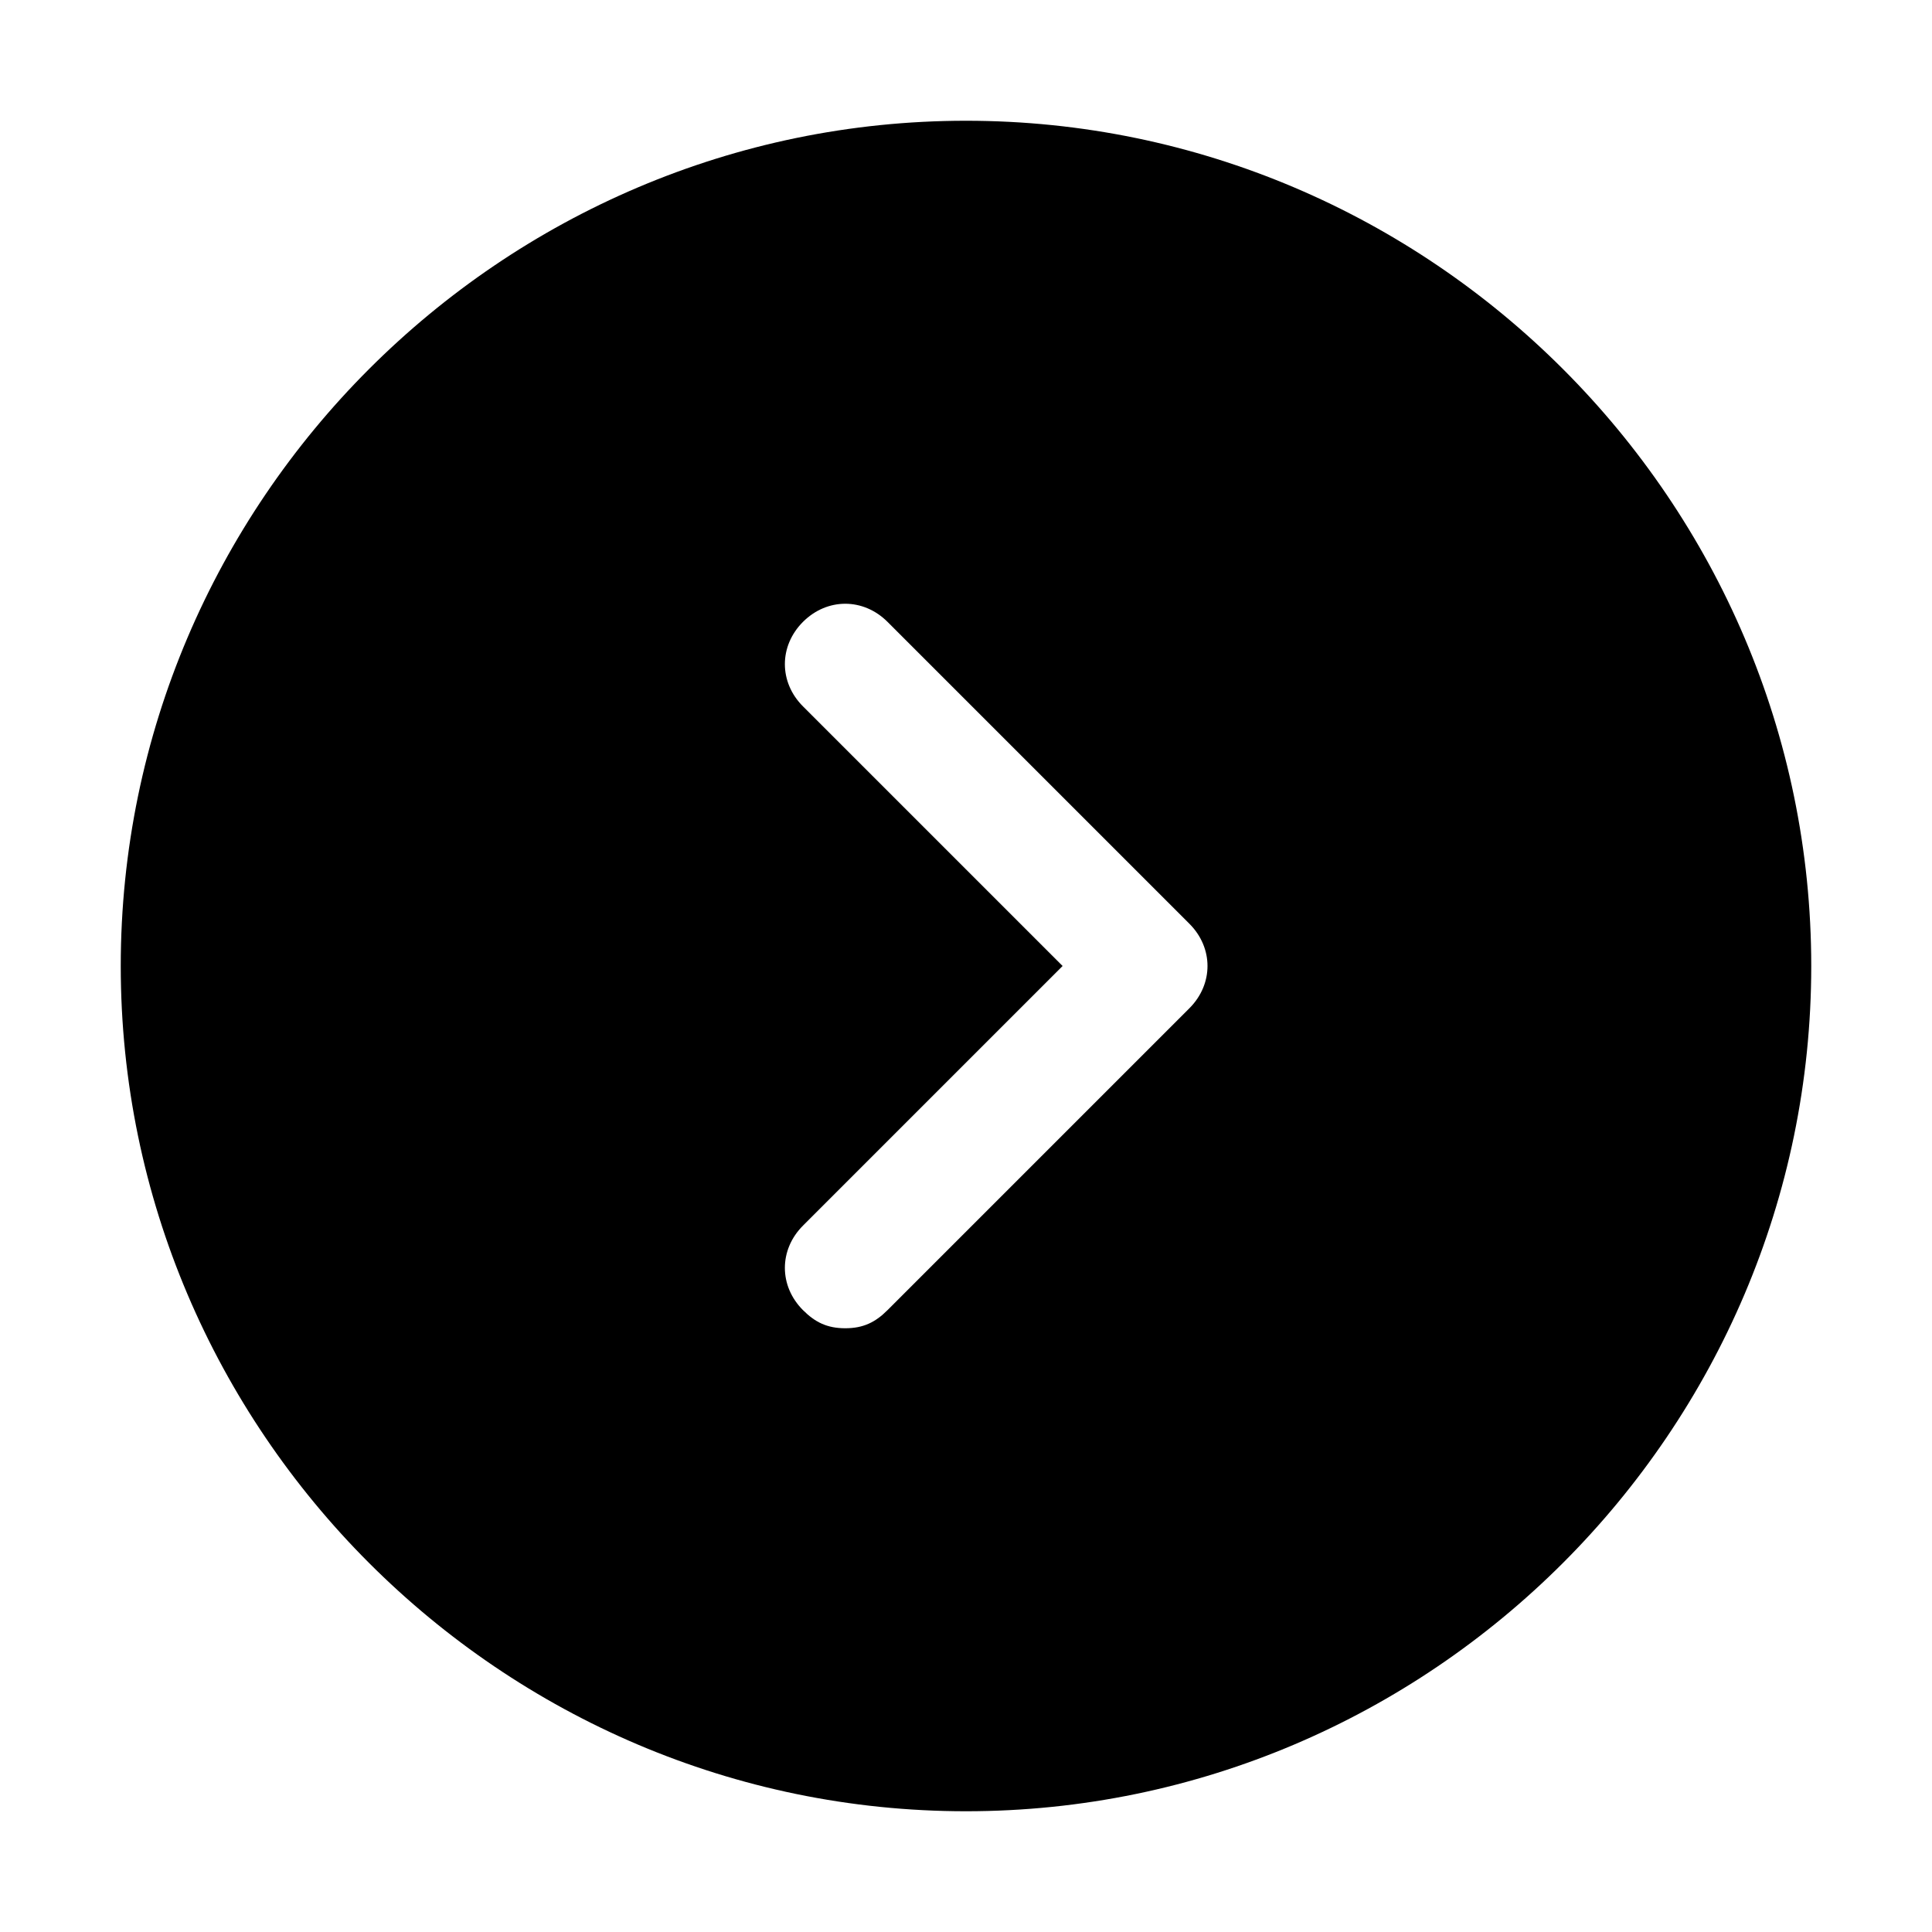
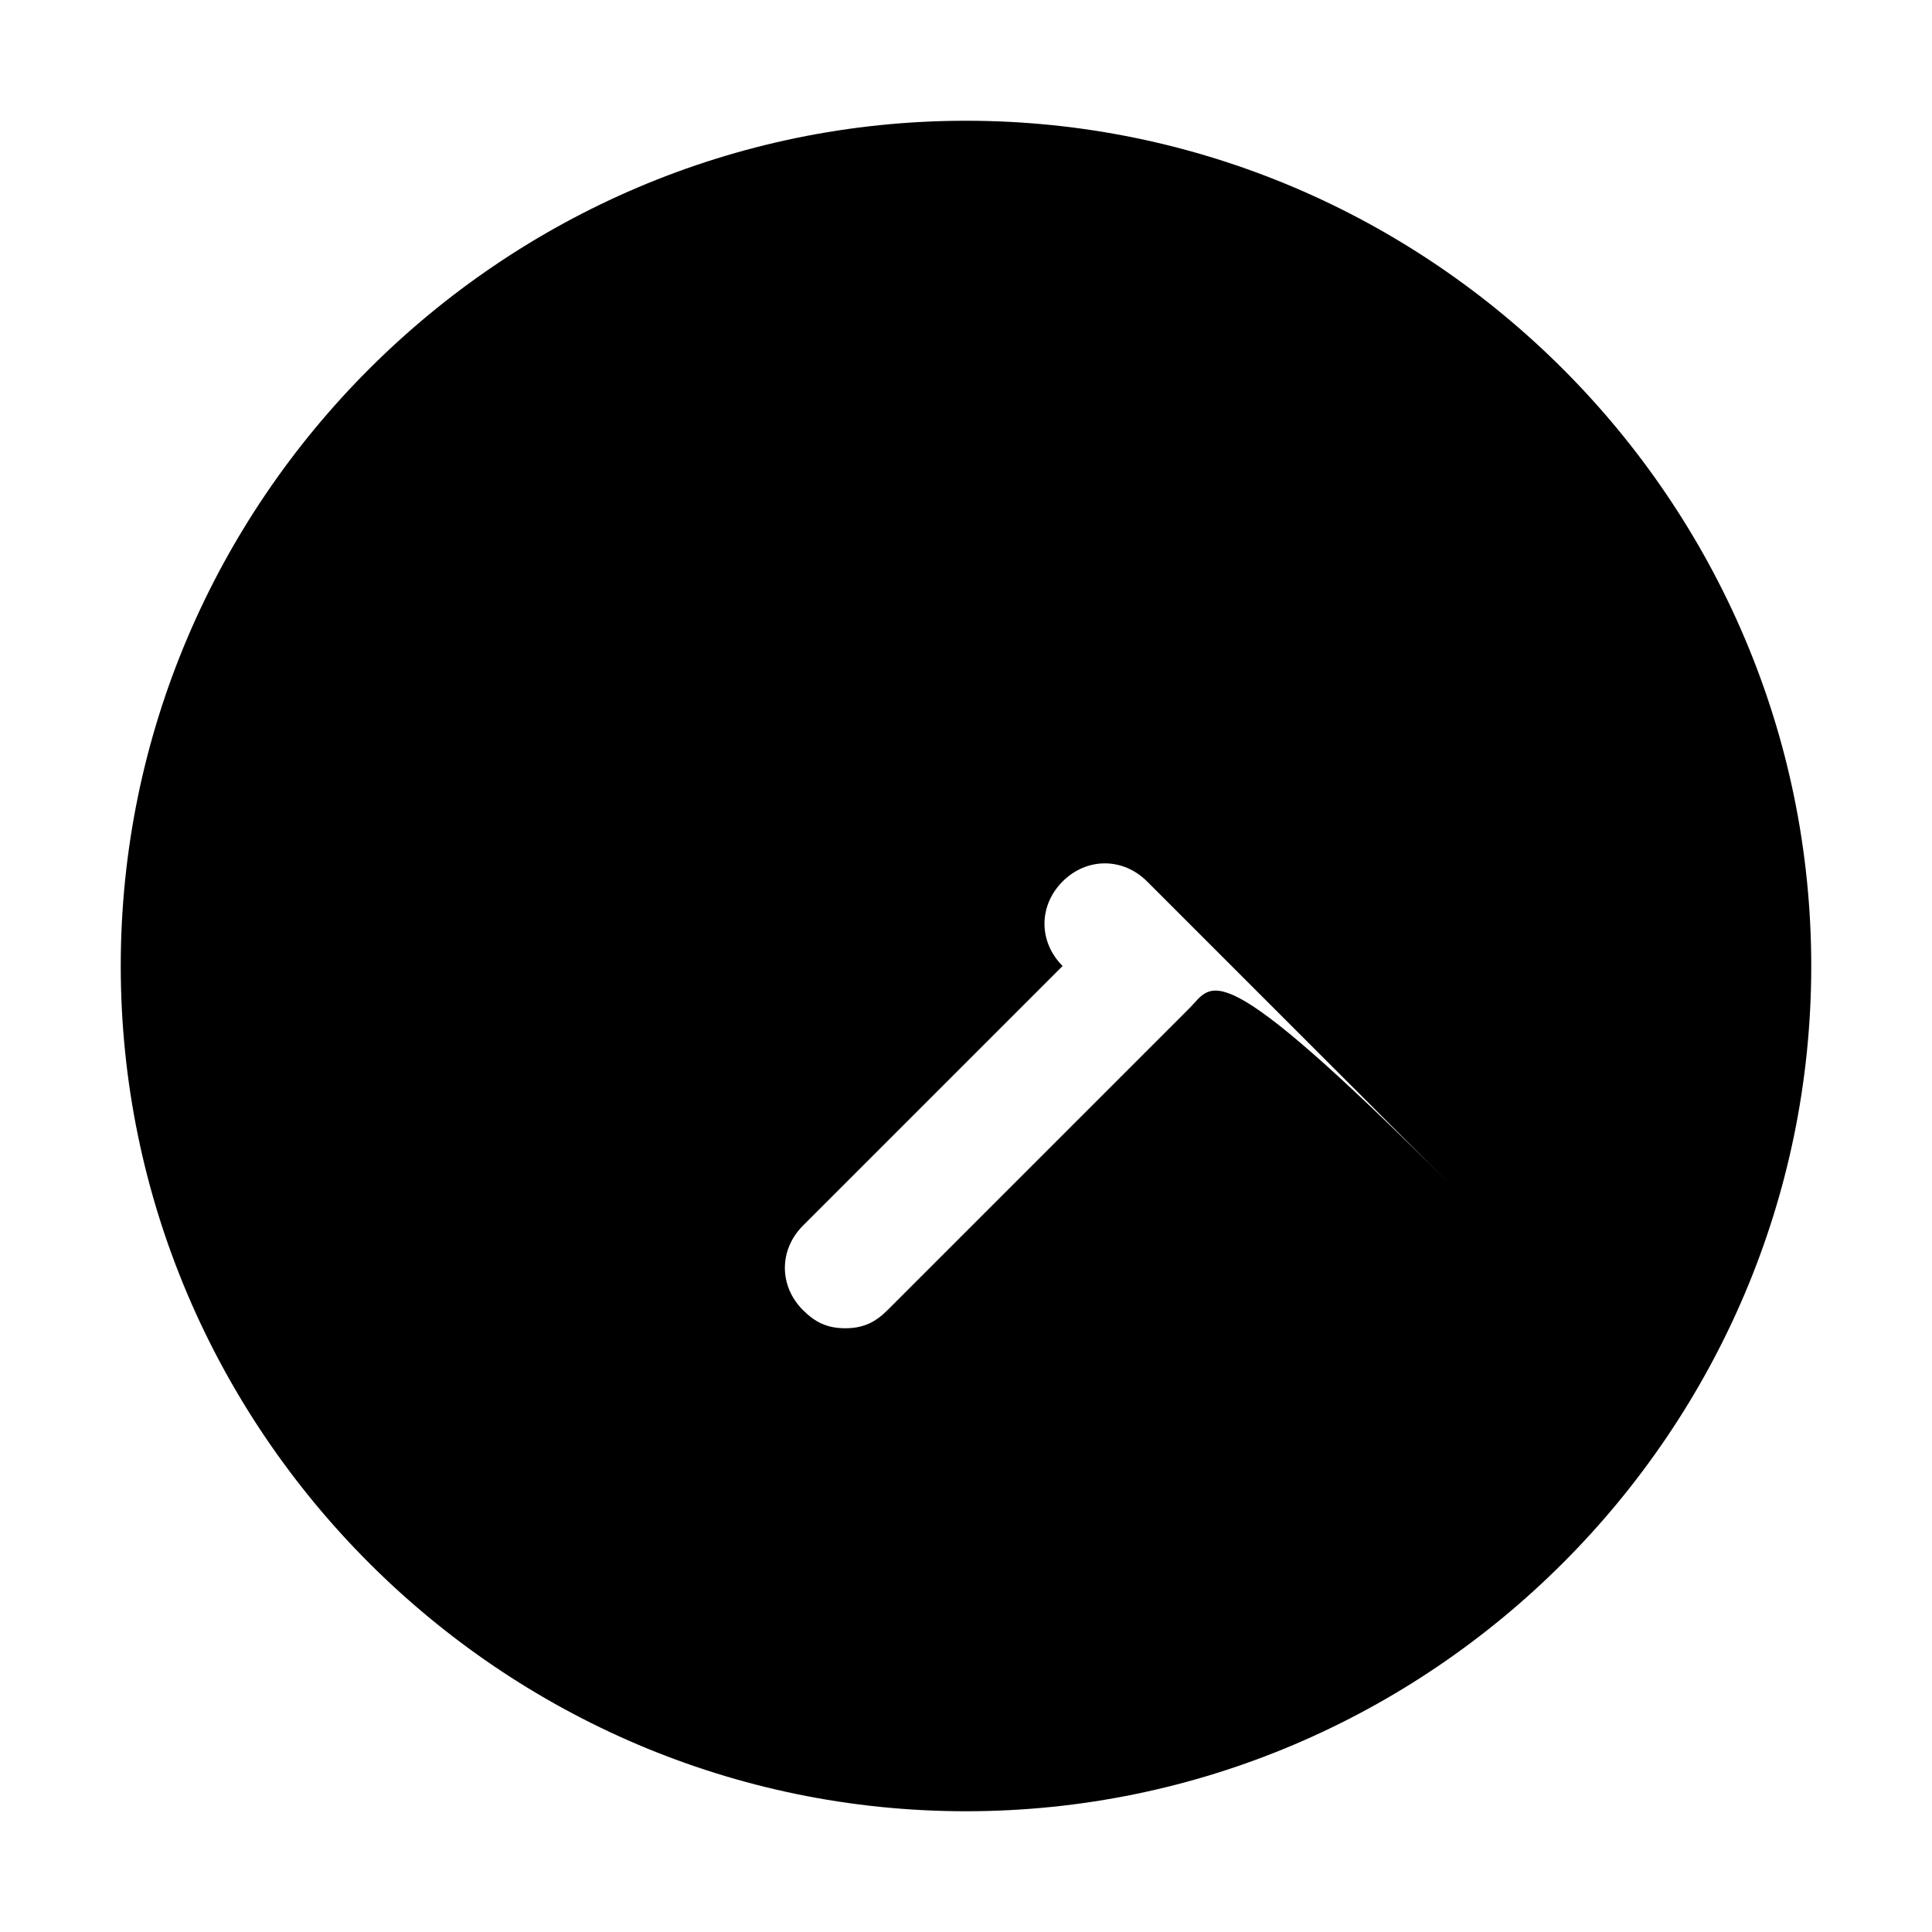
<svg xmlns="http://www.w3.org/2000/svg" fill="#000000" height="800px" width="800px" version="1.1" id="Icons" viewBox="0 0 32 32" xml:space="preserve">
-   <path d="M16,2C8.3,2,2,8.3,2,16s6.3,14,14,14s14-6.3,14-14S23.7,2,16,2z M19.7,16.7l-5,5C14.5,21.9,14.3,22,14,22s-0.5-0.1-0.7-0.3  c-0.4-0.4-0.4-1,0-1.4l4.3-4.3l-4.3-4.3c-0.4-0.4-0.4-1,0-1.4s1-0.4,1.4,0l5,5C20.1,15.7,20.1,16.3,19.7,16.7z" />
+   <path d="M16,2C8.3,2,2,8.3,2,16s6.3,14,14,14s14-6.3,14-14S23.7,2,16,2z M19.7,16.7l-5,5C14.5,21.9,14.3,22,14,22s-0.5-0.1-0.7-0.3  c-0.4-0.4-0.4-1,0-1.4l4.3-4.3c-0.4-0.4-0.4-1,0-1.4s1-0.4,1.4,0l5,5C20.1,15.7,20.1,16.3,19.7,16.7z" />
</svg>